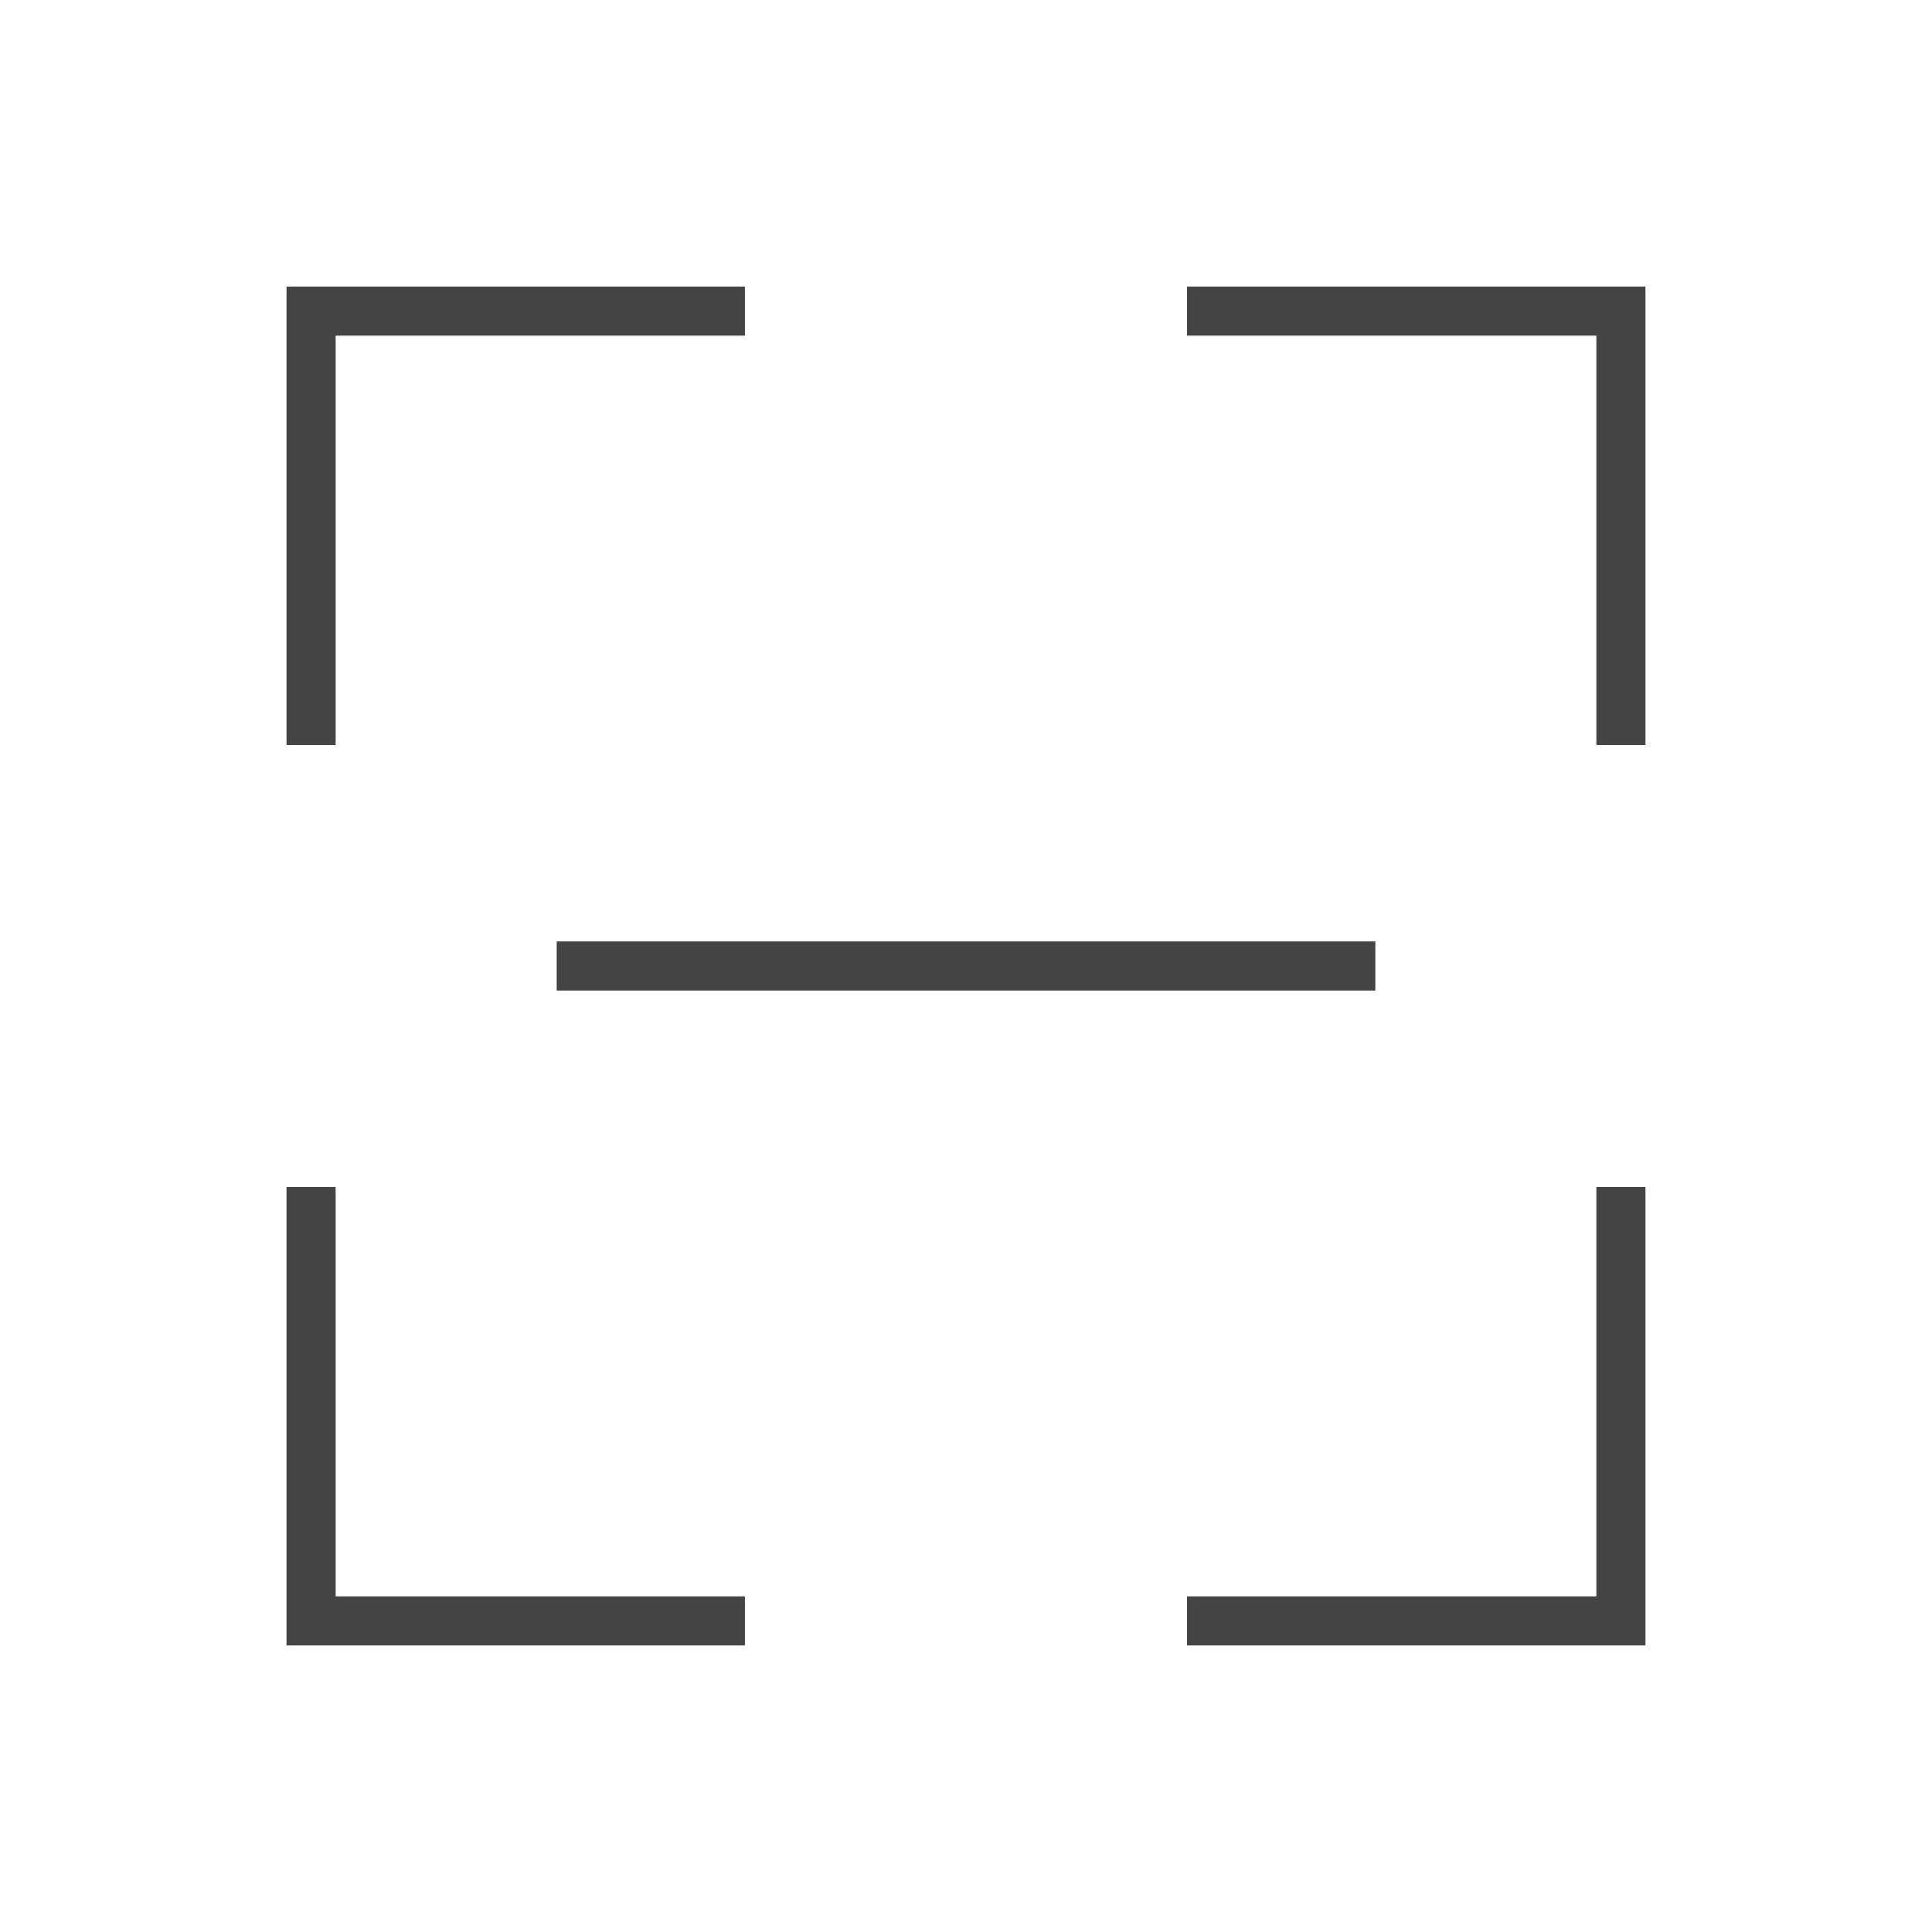
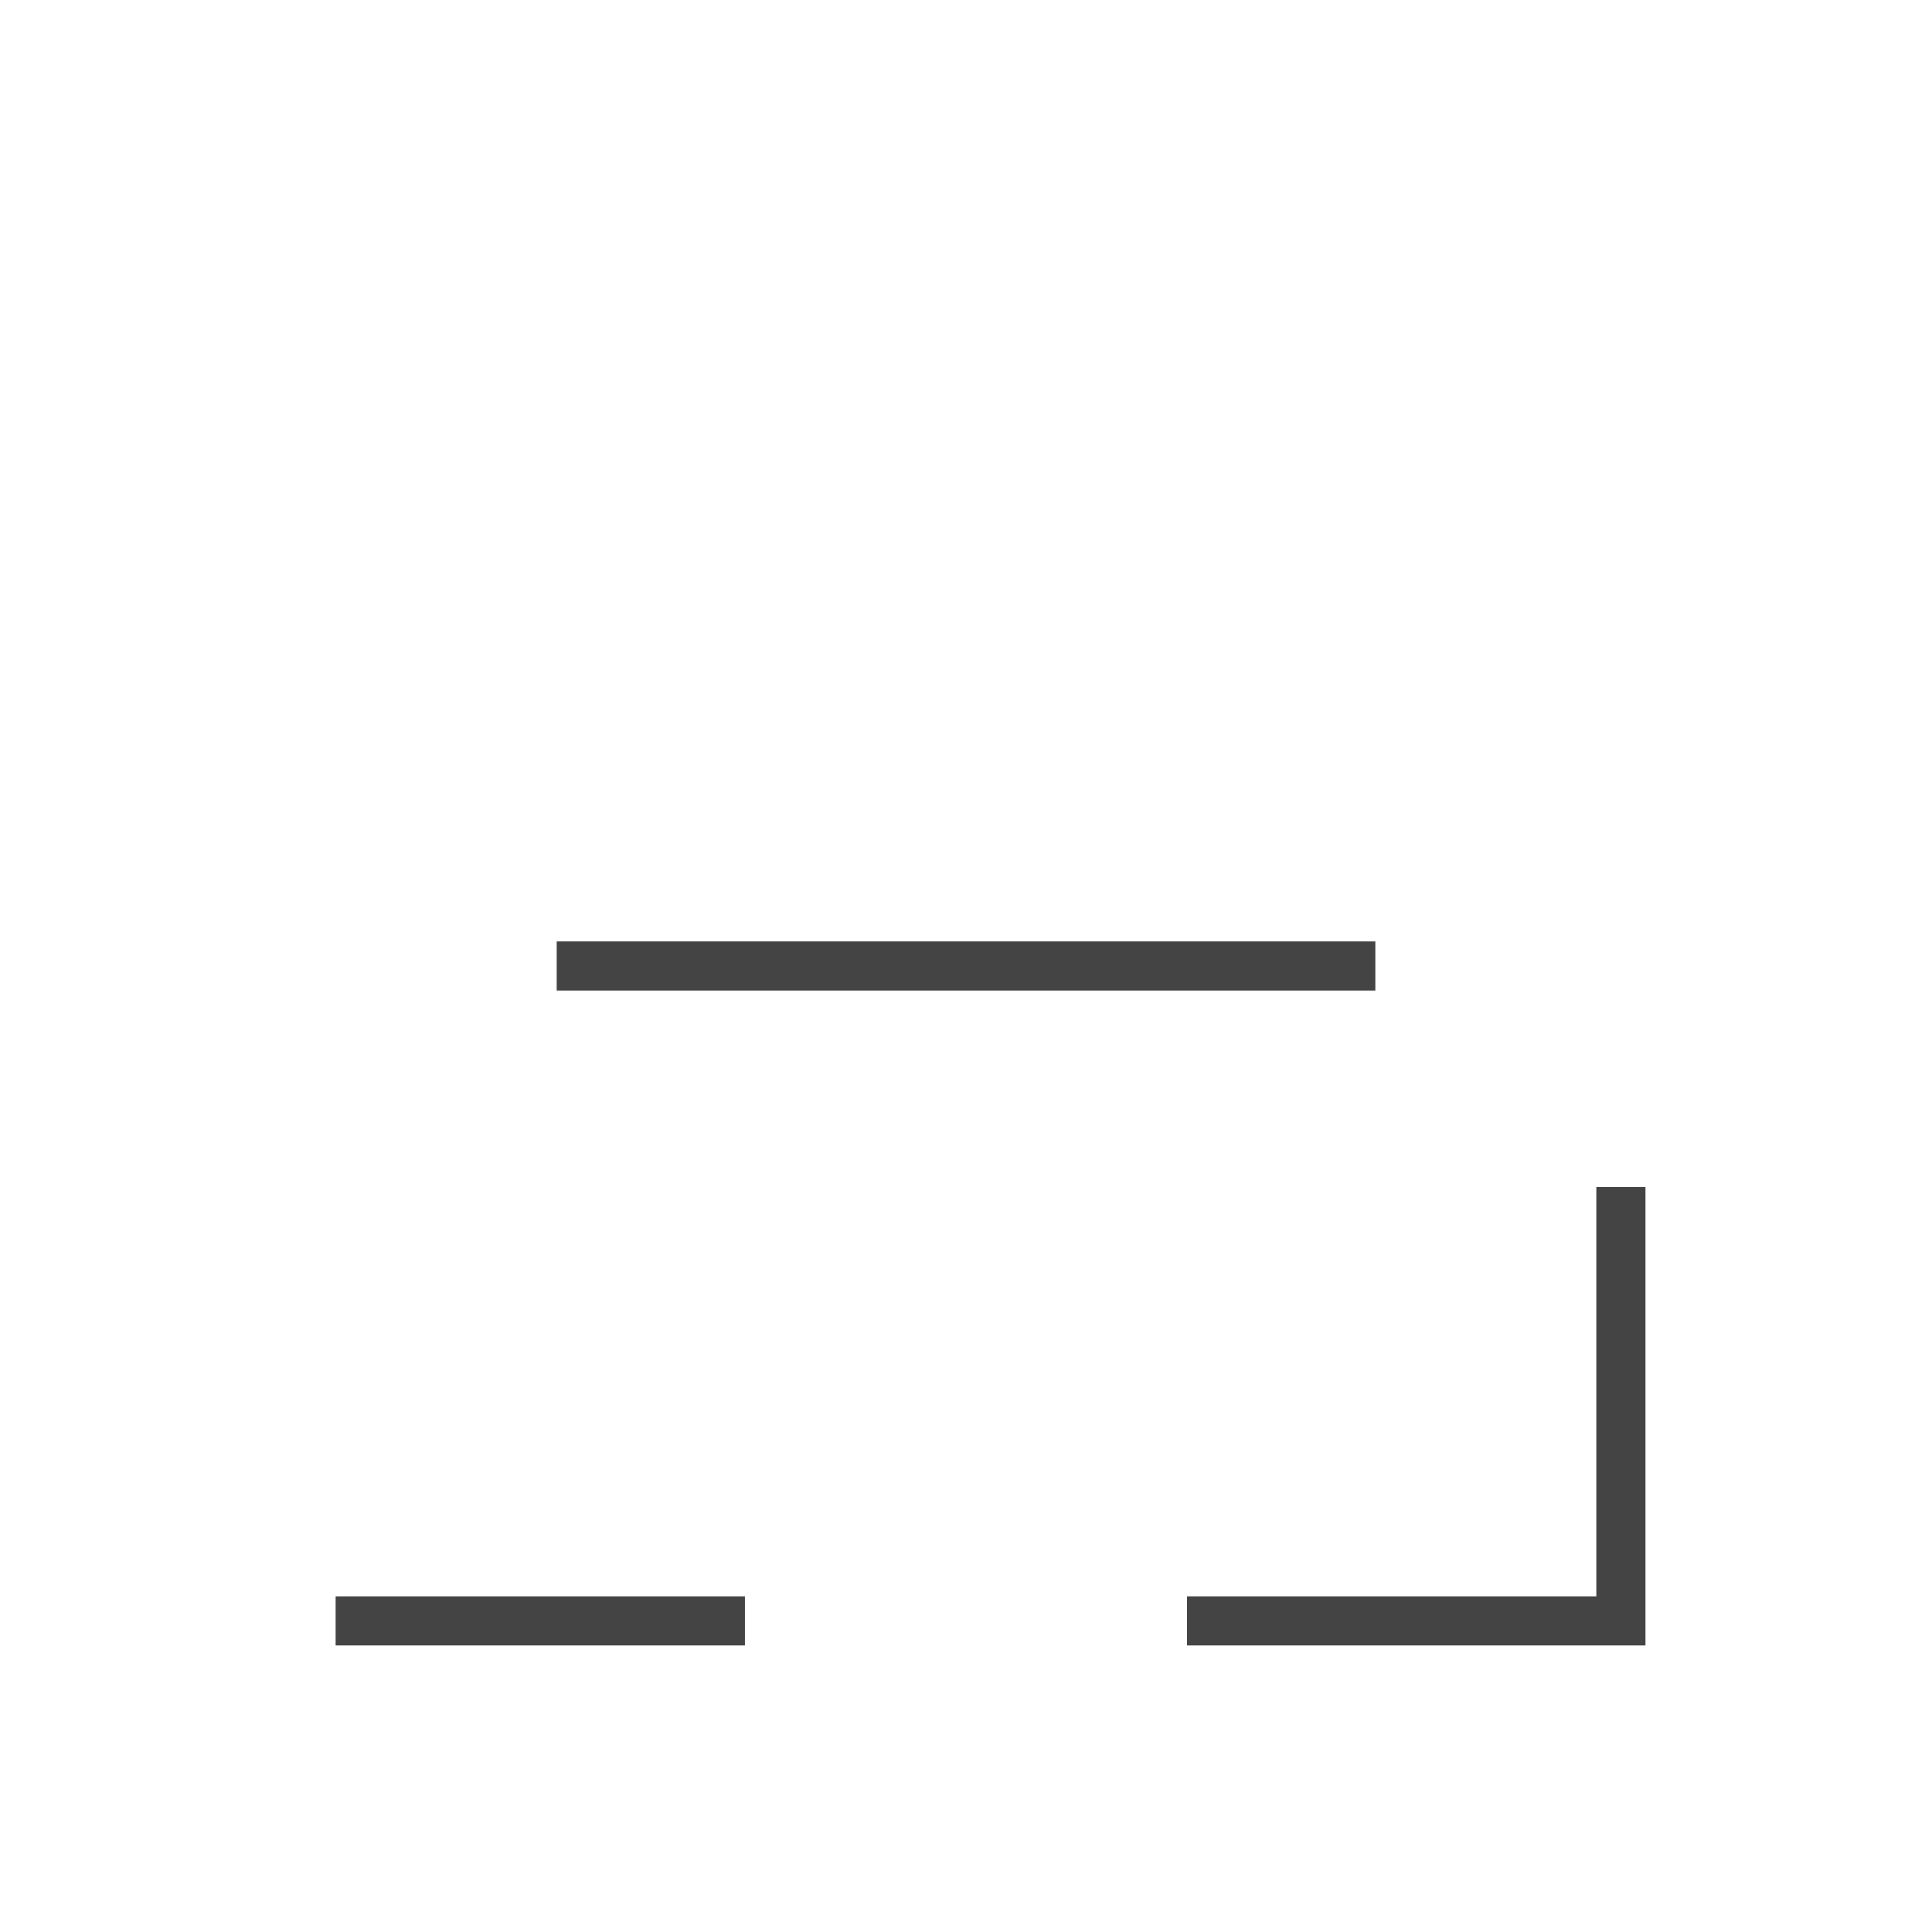
<svg xmlns="http://www.w3.org/2000/svg" width="64" height="64" viewBox="0 0 64 64">
  <g transform="translate(-2861 -1529)">
    <rect width="64" height="64" transform="translate(2861 1529)" fill="none" />
    <rect width="27.119" height="1.627" transform="translate(2879.441 1560.186)" fill="#444" />
-     <path d="M32.686,87.686H17.5V72.5h1.627V86.059H32.686Z" transform="translate(2852.991 1495.822)" fill="#444" />
-     <path d="M87.686,32.686H86.059V19.127H72.5V17.5H87.686Z" transform="translate(2827.822 1520.992)" fill="#444" />
-     <path d="M19.127,32.686H17.5V17.5H32.686v1.627H19.127Z" transform="translate(2852.991 1520.992)" fill="#444" />
+     <path d="M32.686,87.686H17.5h1.627V86.059H32.686Z" transform="translate(2852.991 1495.822)" fill="#444" />
    <path d="M87.686,87.686H72.5V86.059H86.059V72.5h1.627Z" transform="translate(2827.822 1495.822)" fill="#444" />
  </g>
</svg>